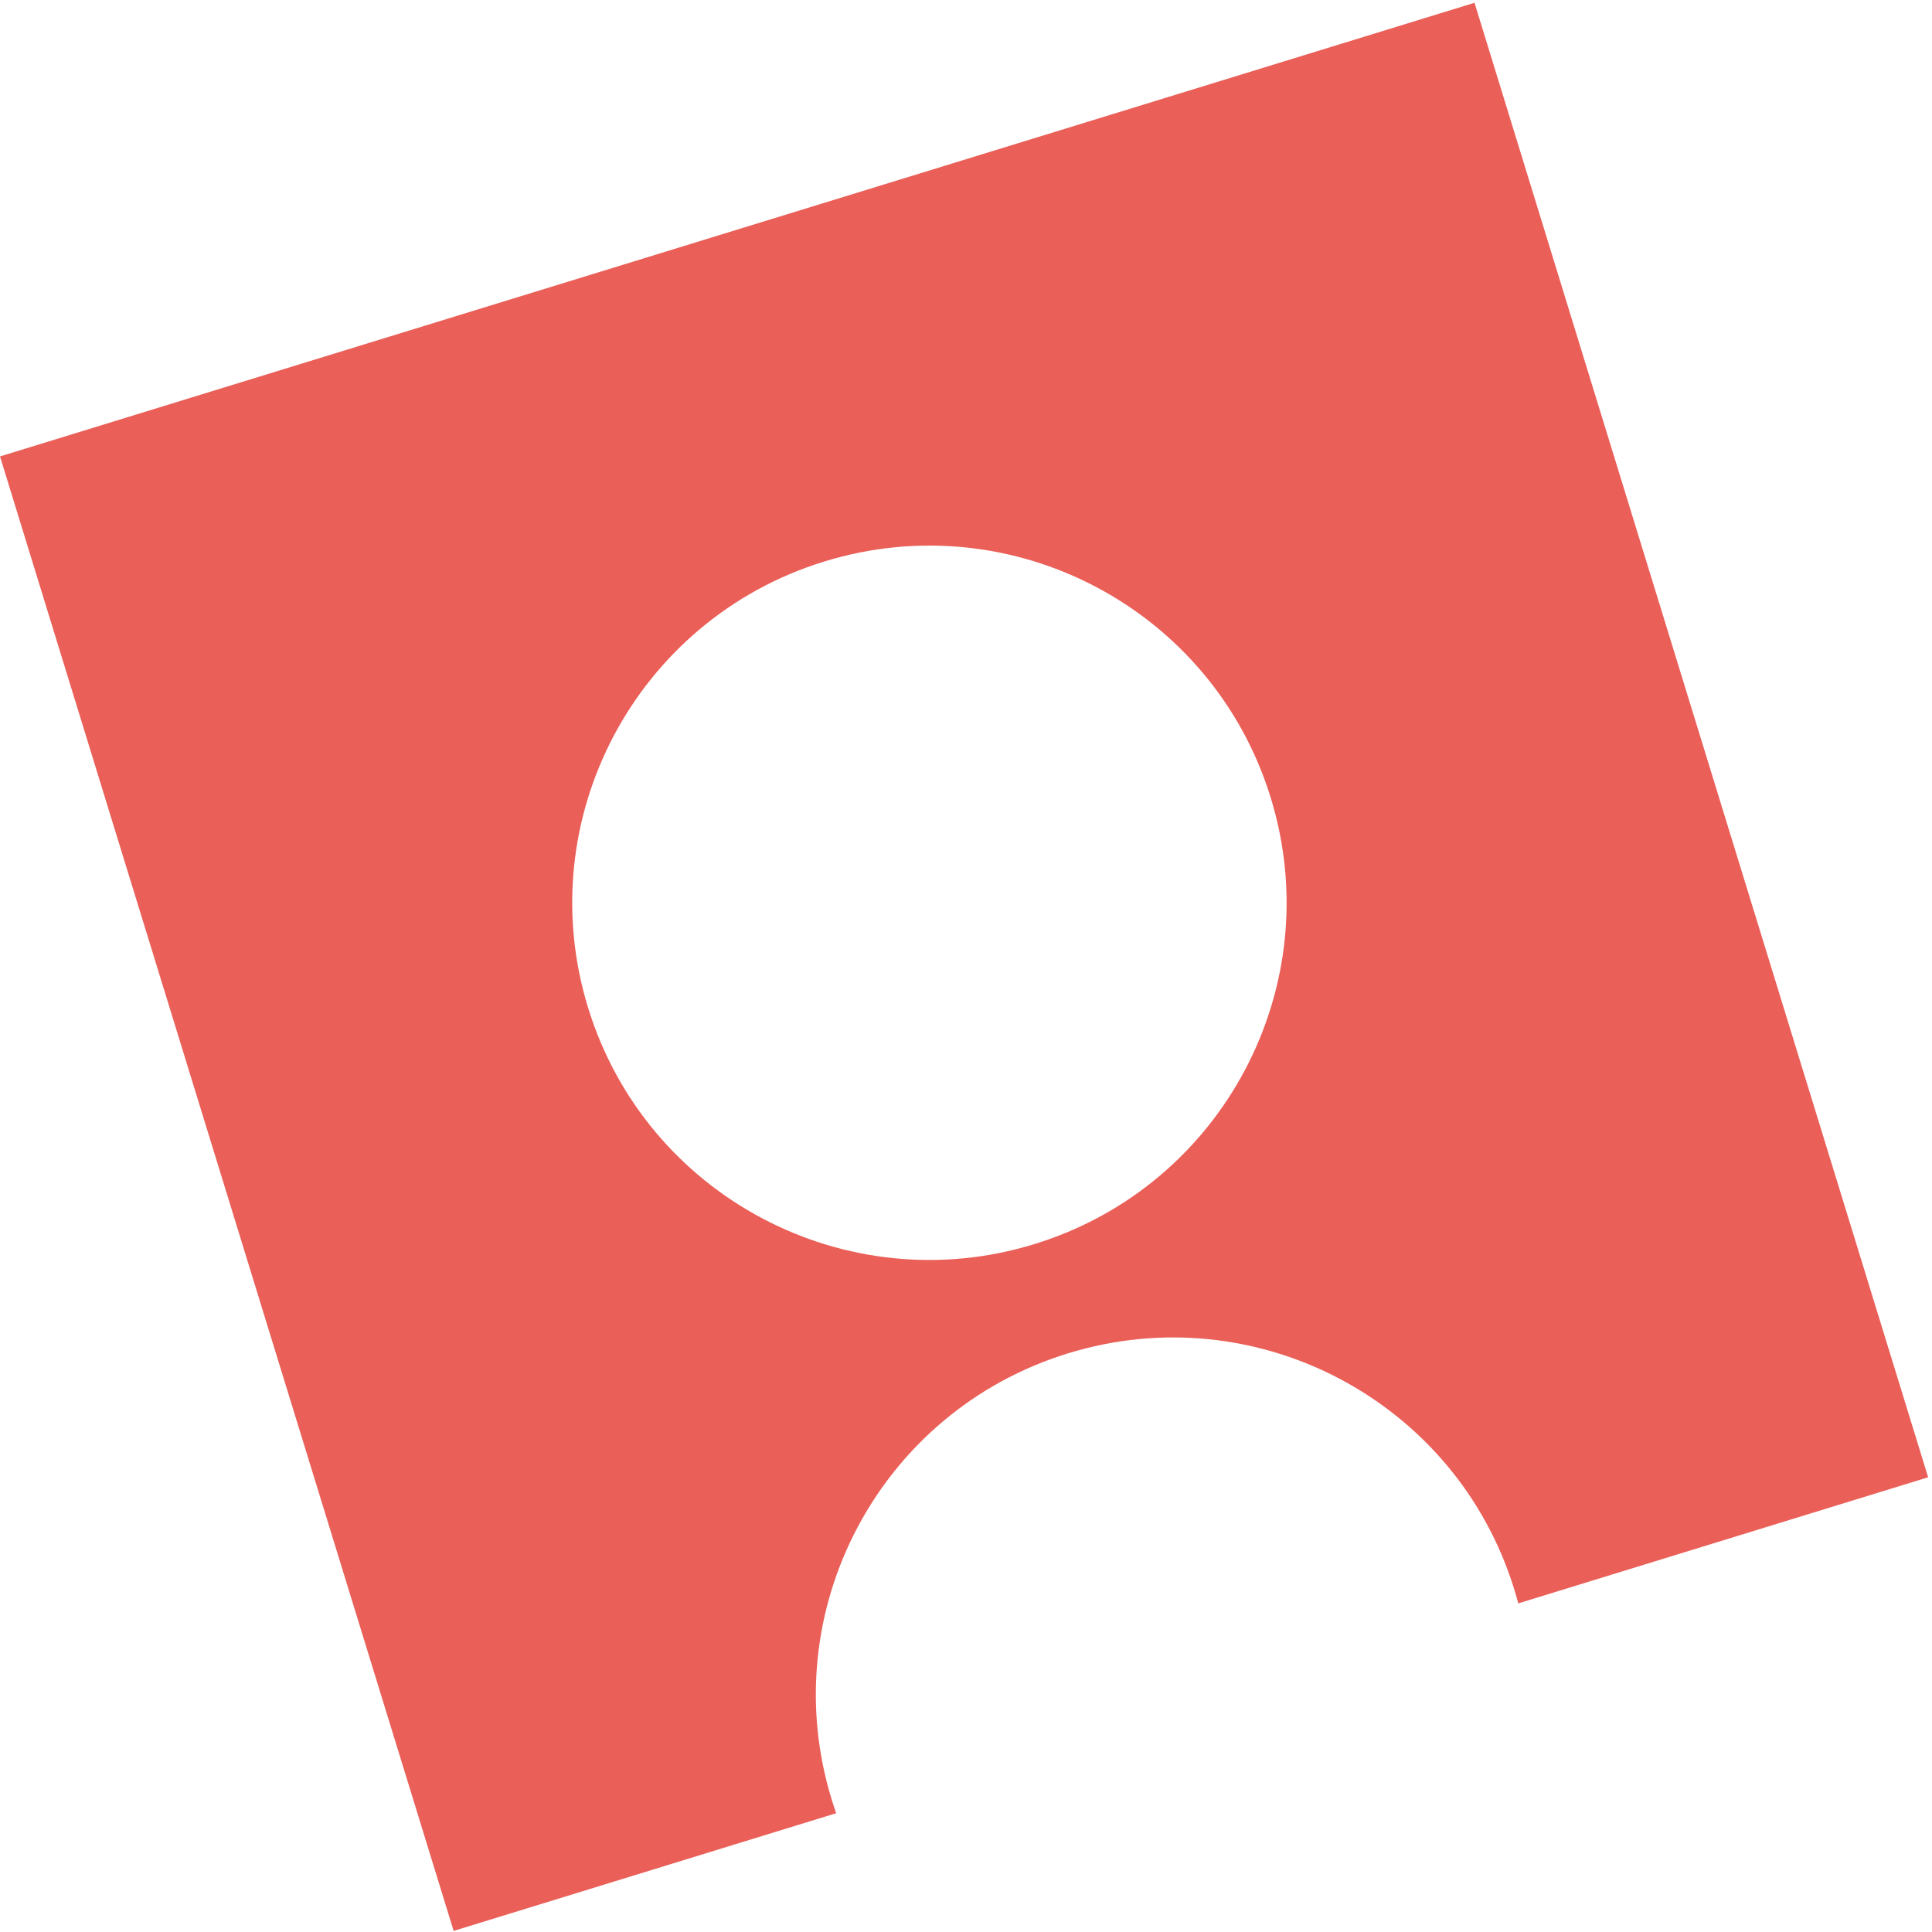
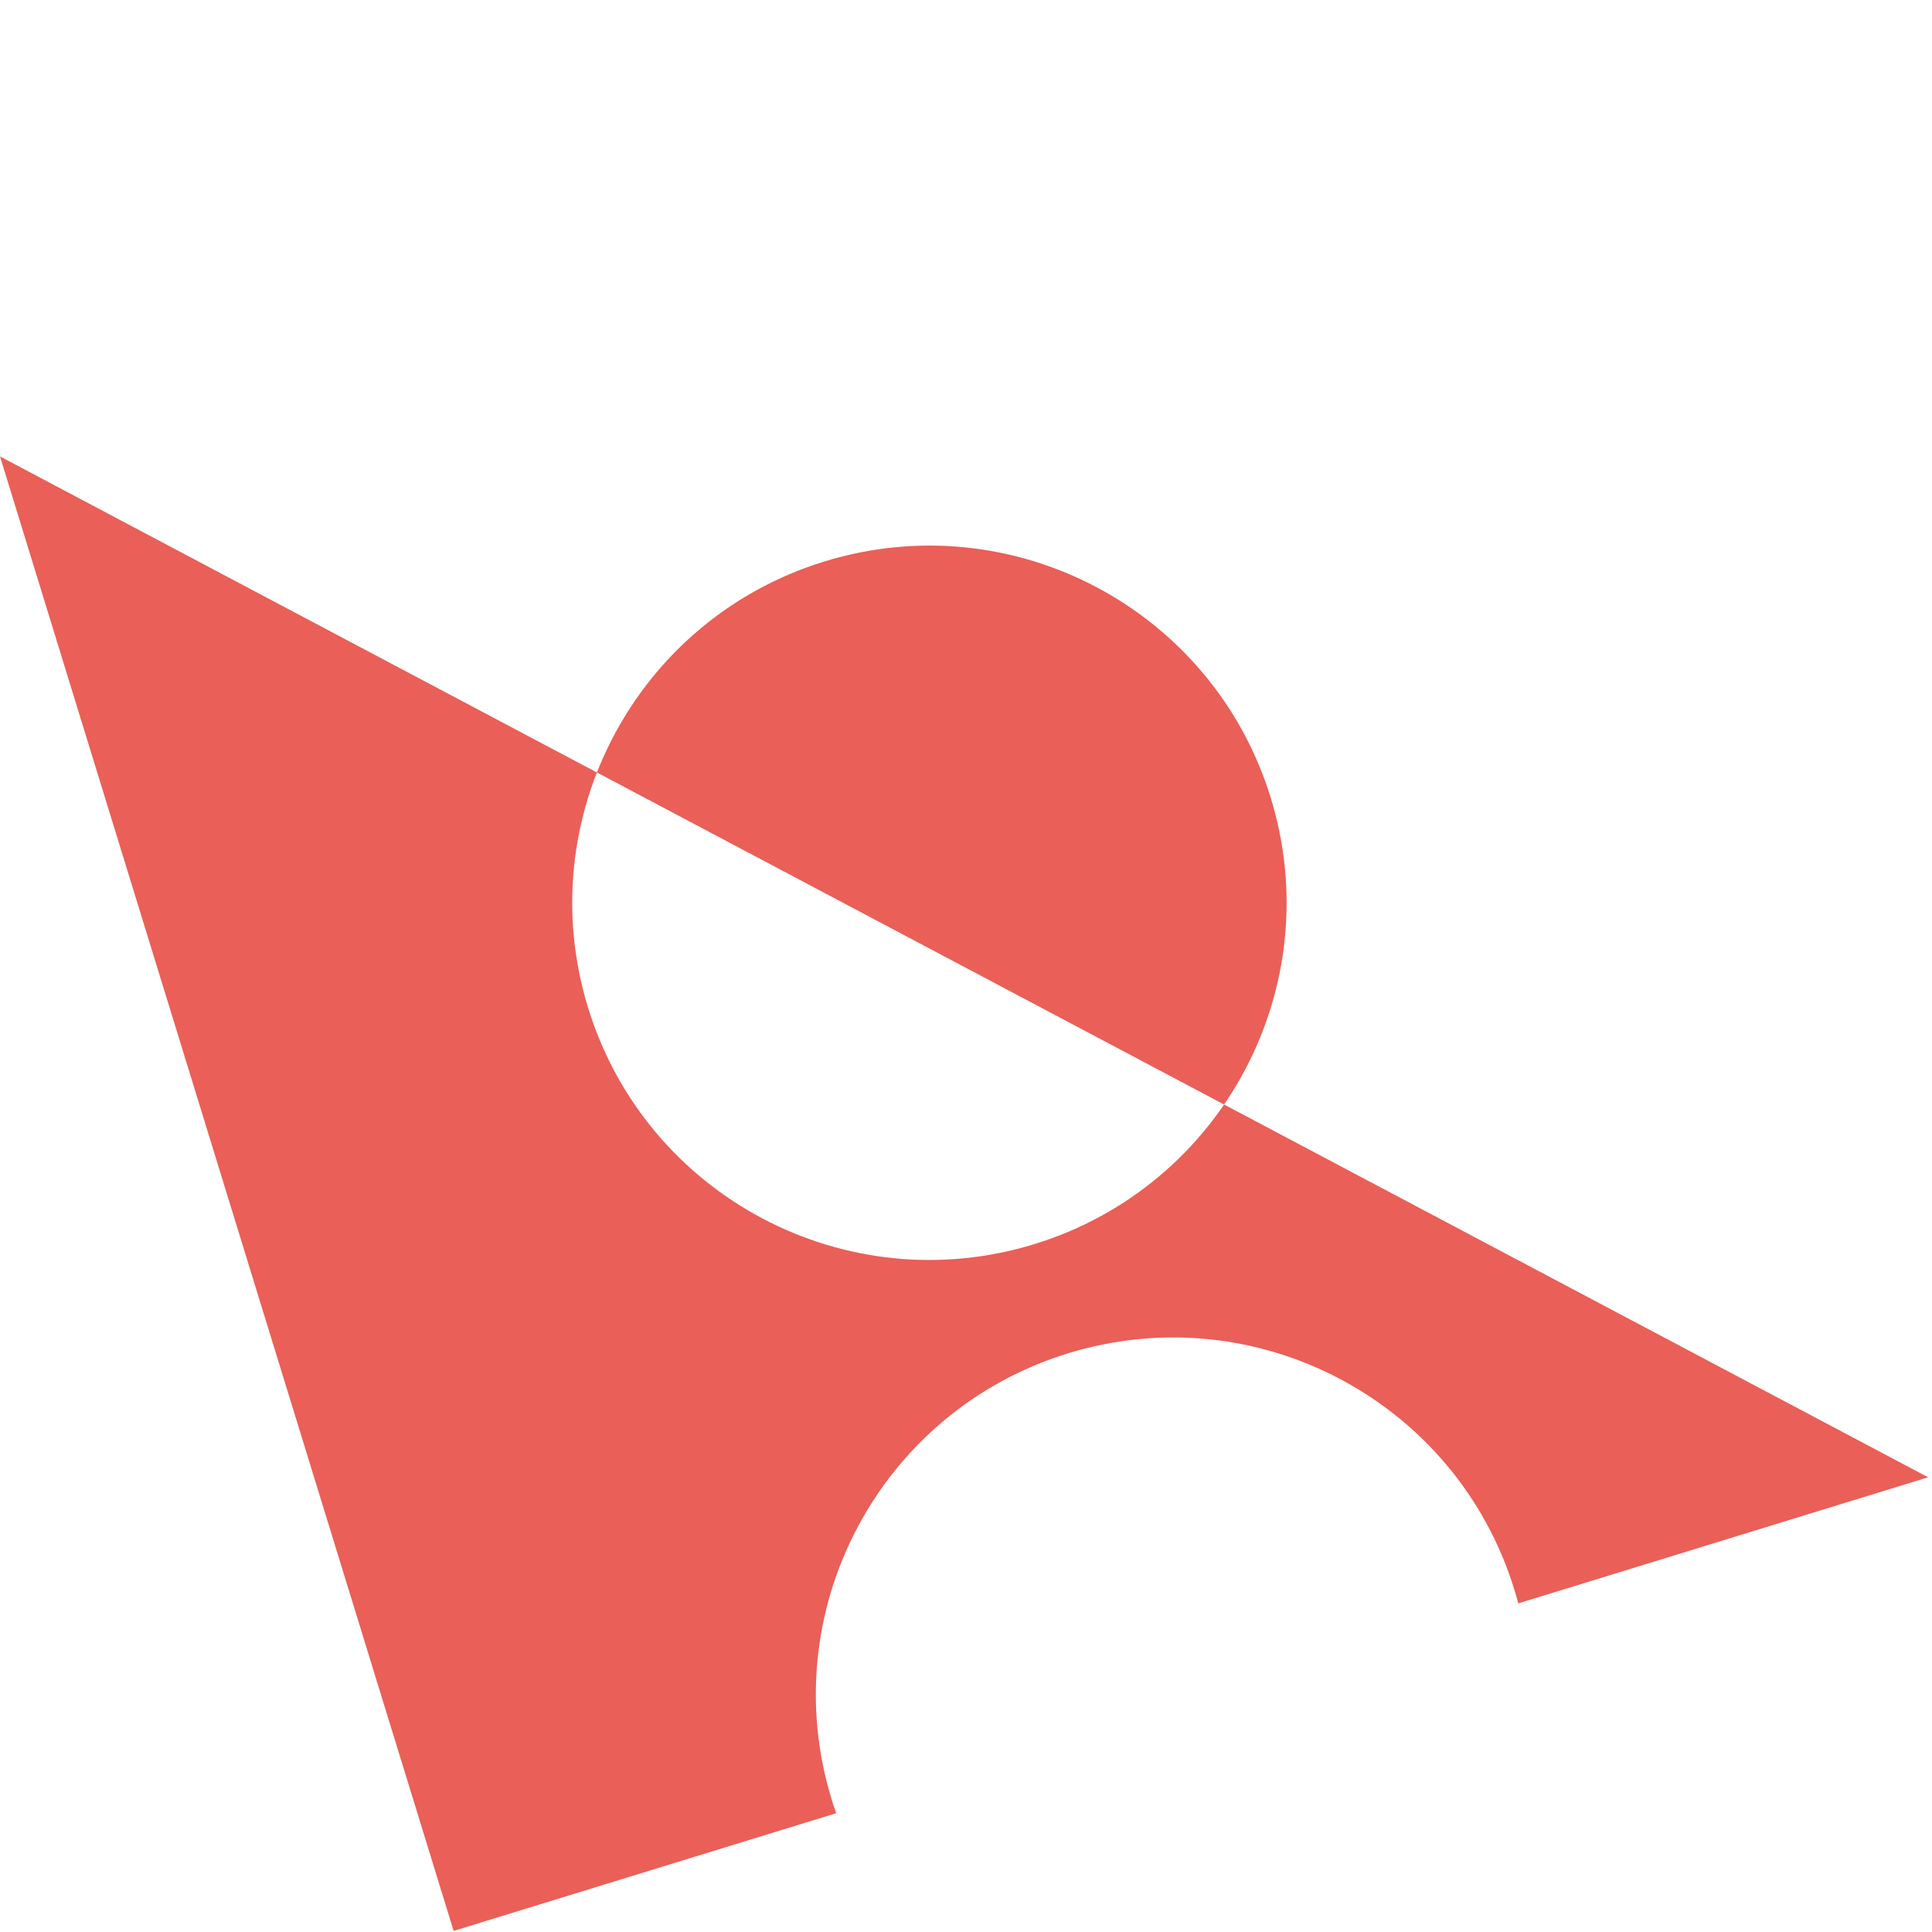
<svg xmlns="http://www.w3.org/2000/svg" width="85" height="85" viewBox="0 0 85 85" fill="none">
-   <path fill-rule="evenodd" clip-rule="evenodd" d="M0 20.081L64.872 0.122L84.83 64.994L66.798 70.542C66.744 70.34 66.687 70.139 66.625 69.937C64.073 61.644 55.282 56.989 46.988 59.541C38.695 62.092 34.04 70.884 36.592 79.177C36.654 79.379 36.719 79.578 36.788 79.774L19.958 84.952L0 20.081ZM55.907 35.099C58.459 43.392 53.804 52.184 45.51 54.735C37.217 57.287 28.425 52.632 25.874 44.339C23.322 36.045 27.977 27.254 36.27 24.702C44.564 22.151 53.355 26.805 55.907 35.099Z" fill="#EA5F58" />
+   <path fill-rule="evenodd" clip-rule="evenodd" d="M0 20.081L84.83 64.994L66.798 70.542C66.744 70.34 66.687 70.139 66.625 69.937C64.073 61.644 55.282 56.989 46.988 59.541C38.695 62.092 34.04 70.884 36.592 79.177C36.654 79.379 36.719 79.578 36.788 79.774L19.958 84.952L0 20.081ZM55.907 35.099C58.459 43.392 53.804 52.184 45.51 54.735C37.217 57.287 28.425 52.632 25.874 44.339C23.322 36.045 27.977 27.254 36.27 24.702C44.564 22.151 53.355 26.805 55.907 35.099Z" fill="#EA5F58" />
</svg>